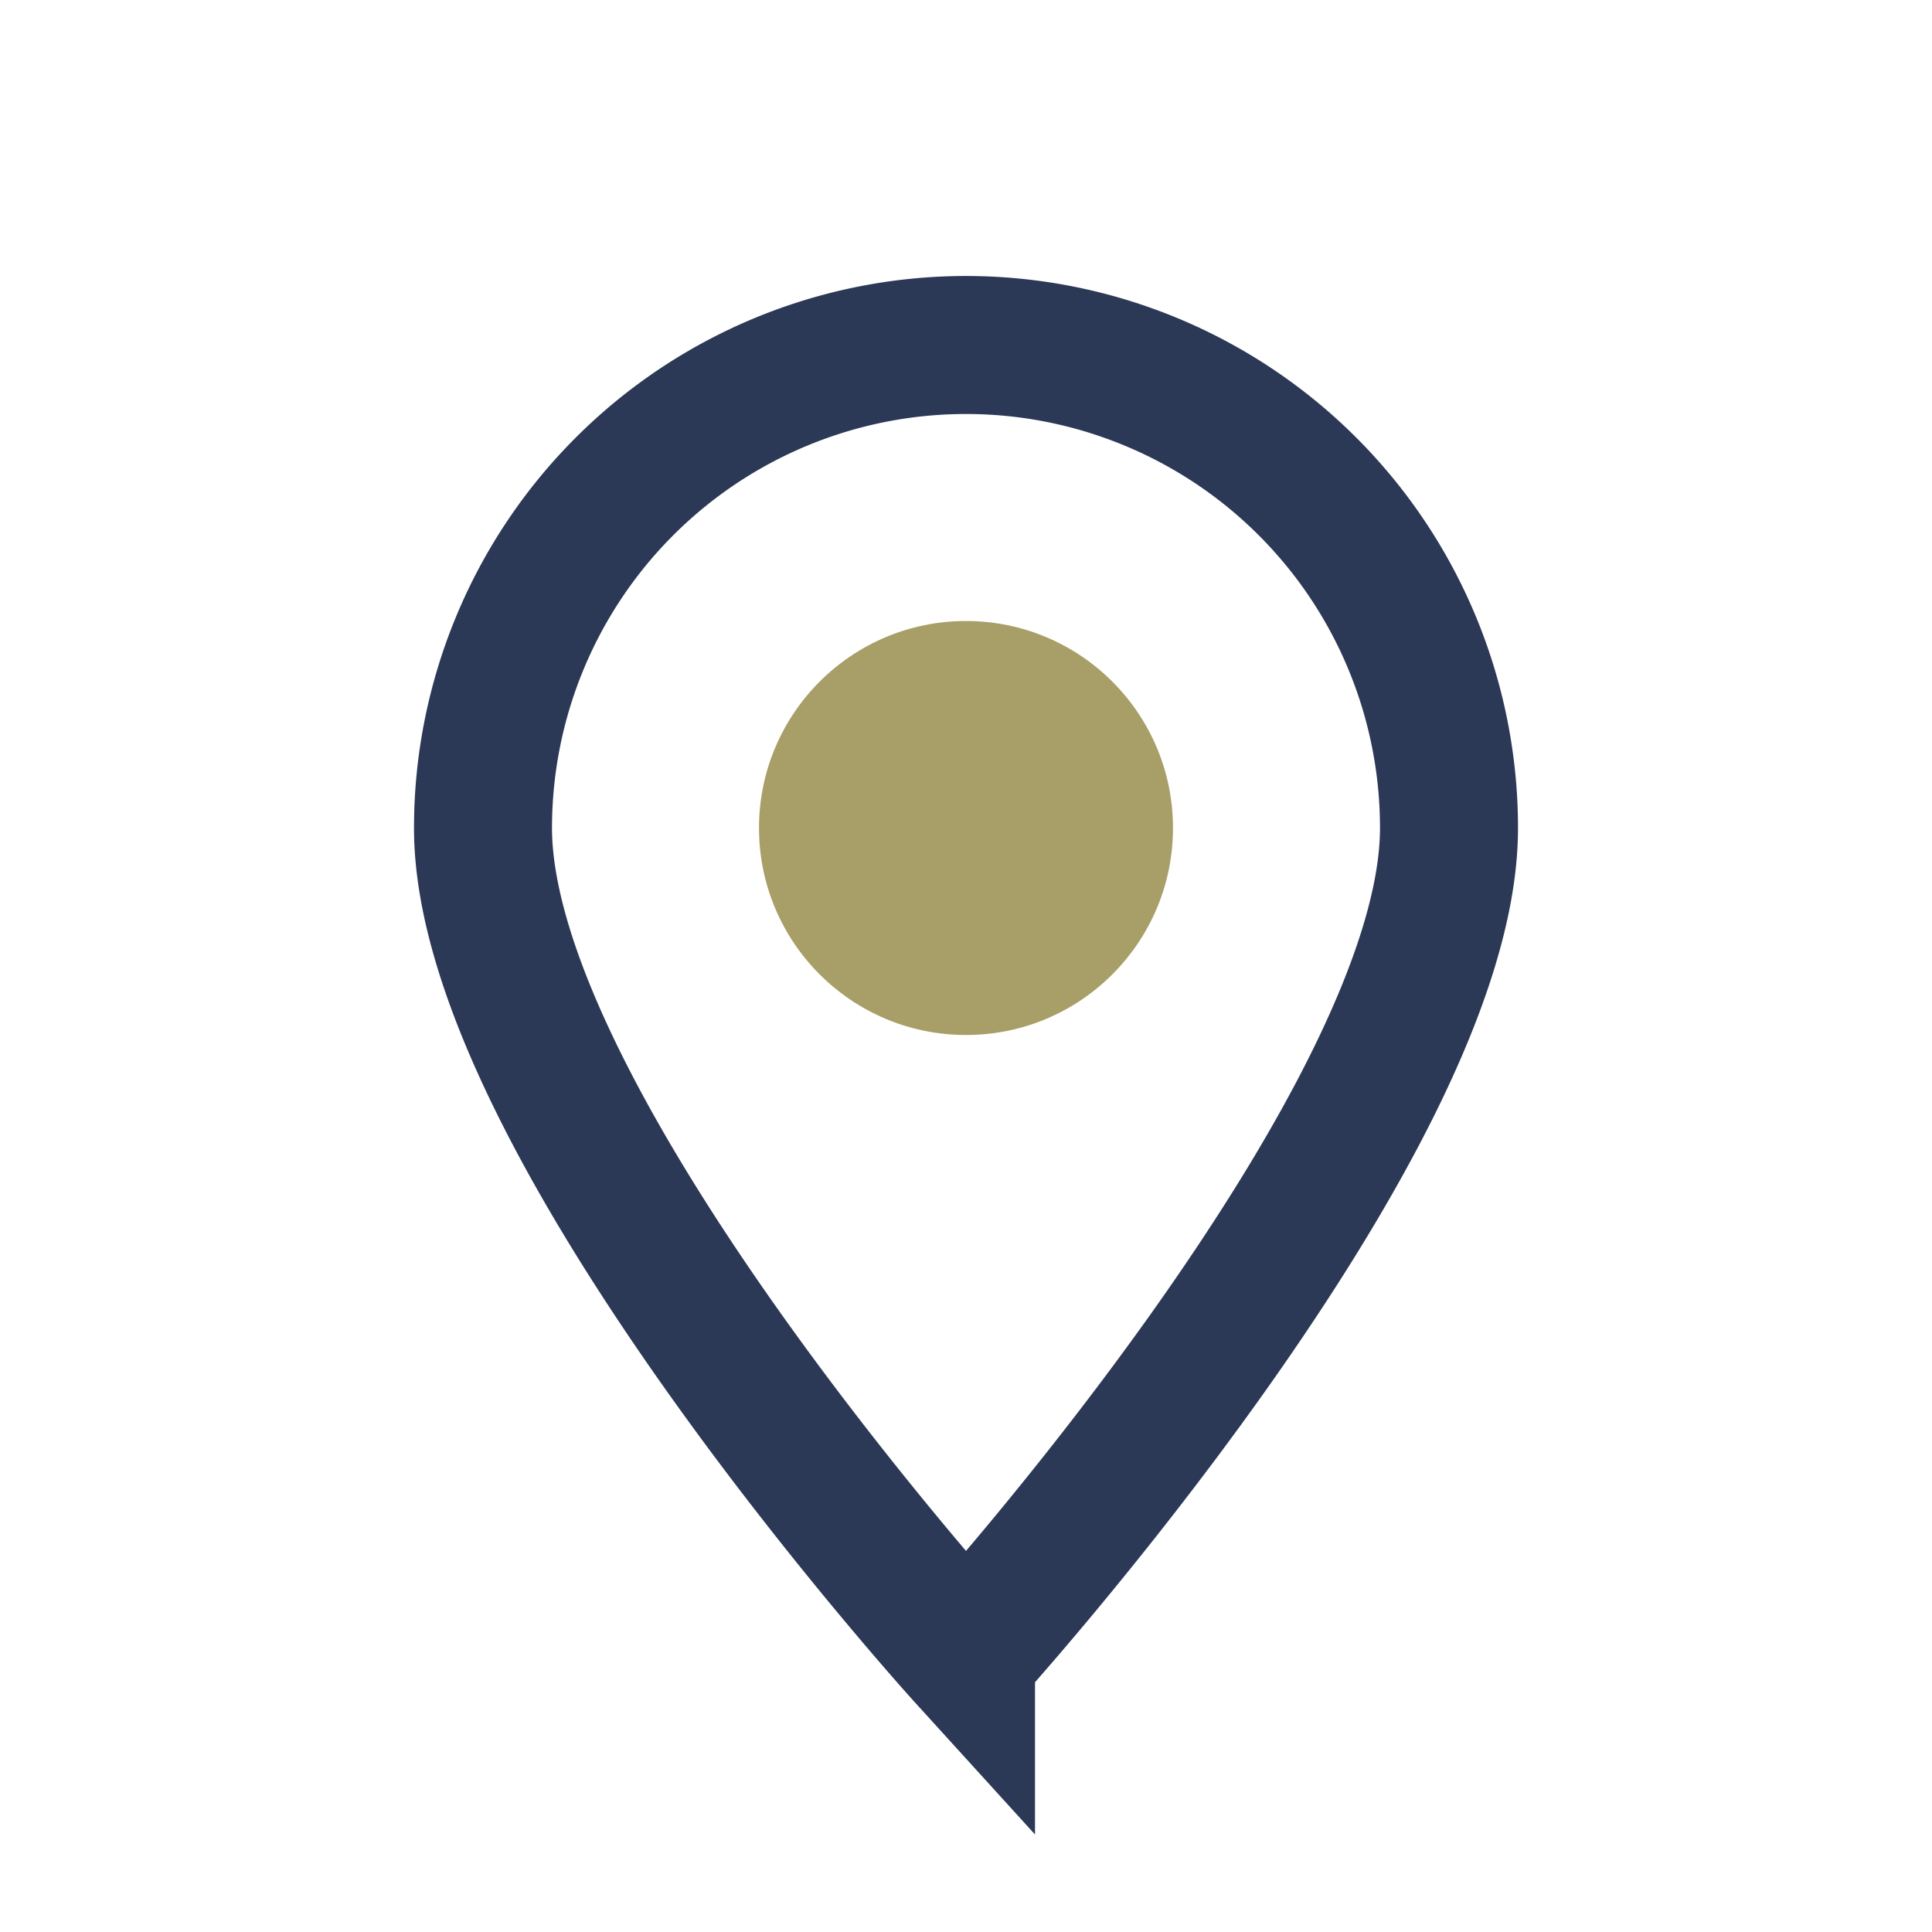
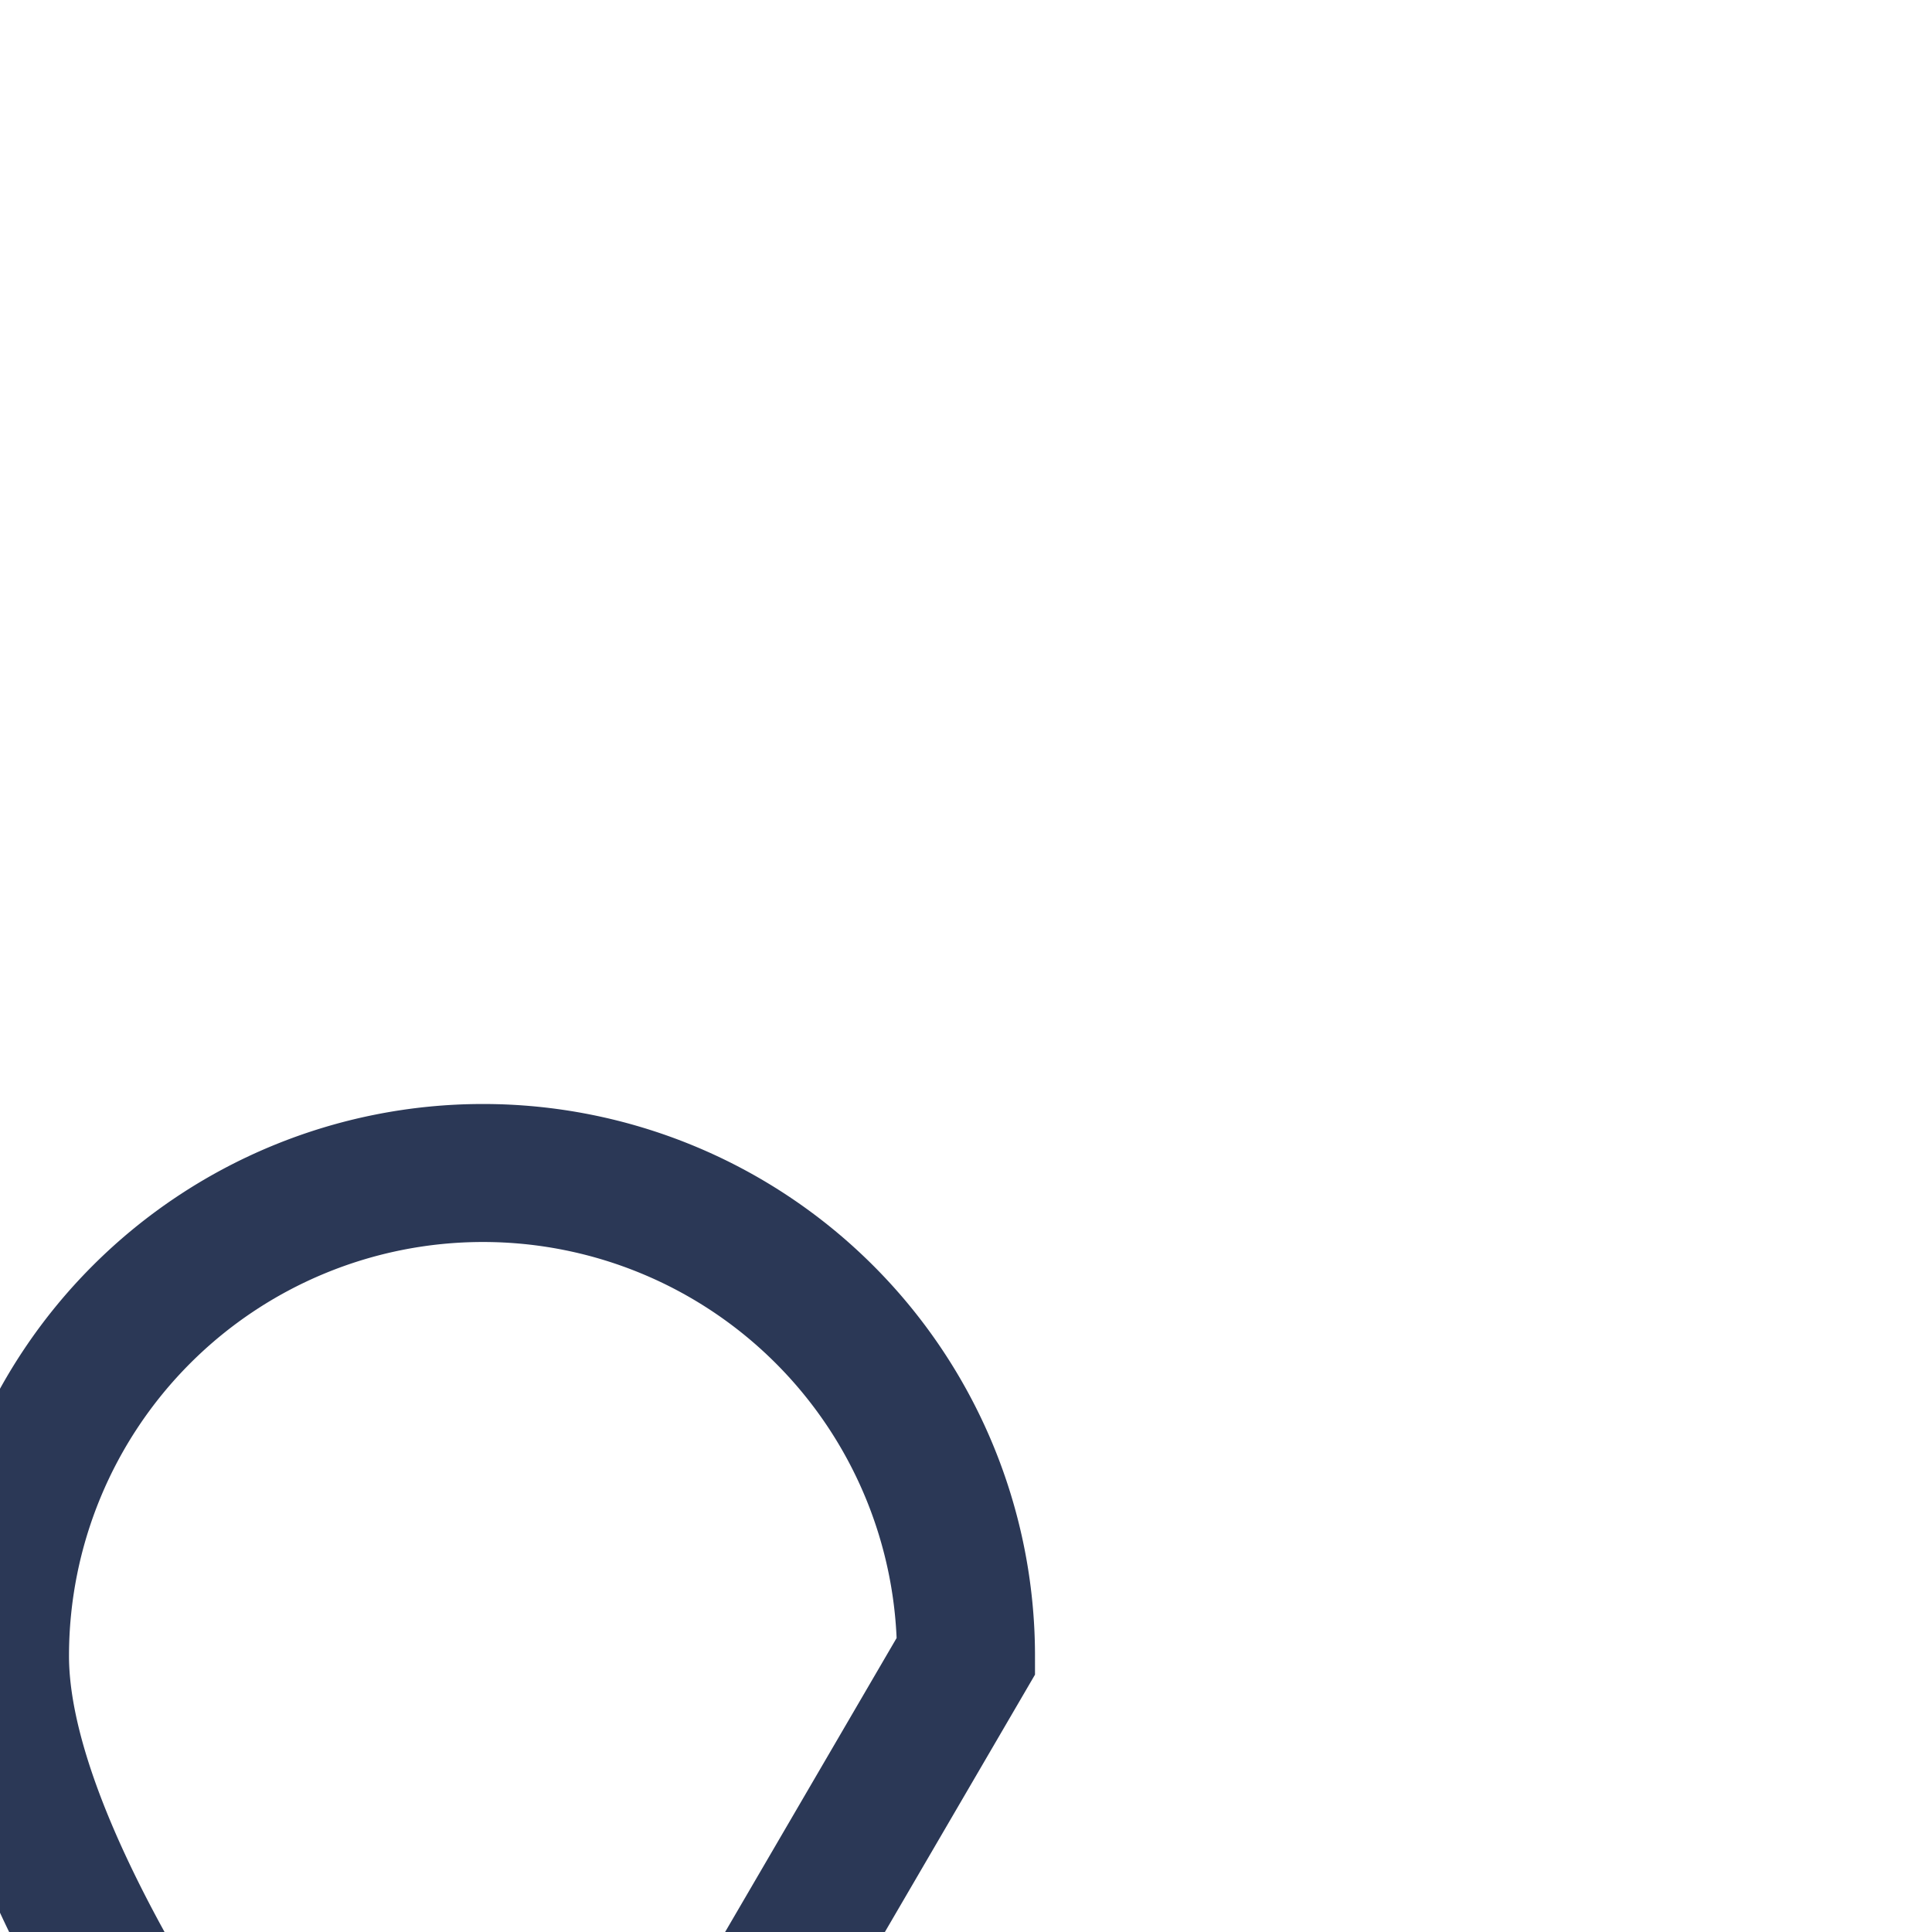
<svg xmlns="http://www.w3.org/2000/svg" width="28" height="28" viewBox="0 0 28 28">
-   <path d="M14 24s7-7.7 7-12a7 7 0 10-14 0c0 4.3 7 12 7 12z" fill="none" stroke="#2B3856" stroke-width="2" />
-   <circle cx="14" cy="12" r="3" fill="#A89F68" />
+   <path d="M14 24a7 7 0 10-14 0c0 4.3 7 12 7 12z" fill="none" stroke="#2B3856" stroke-width="2" />
</svg>